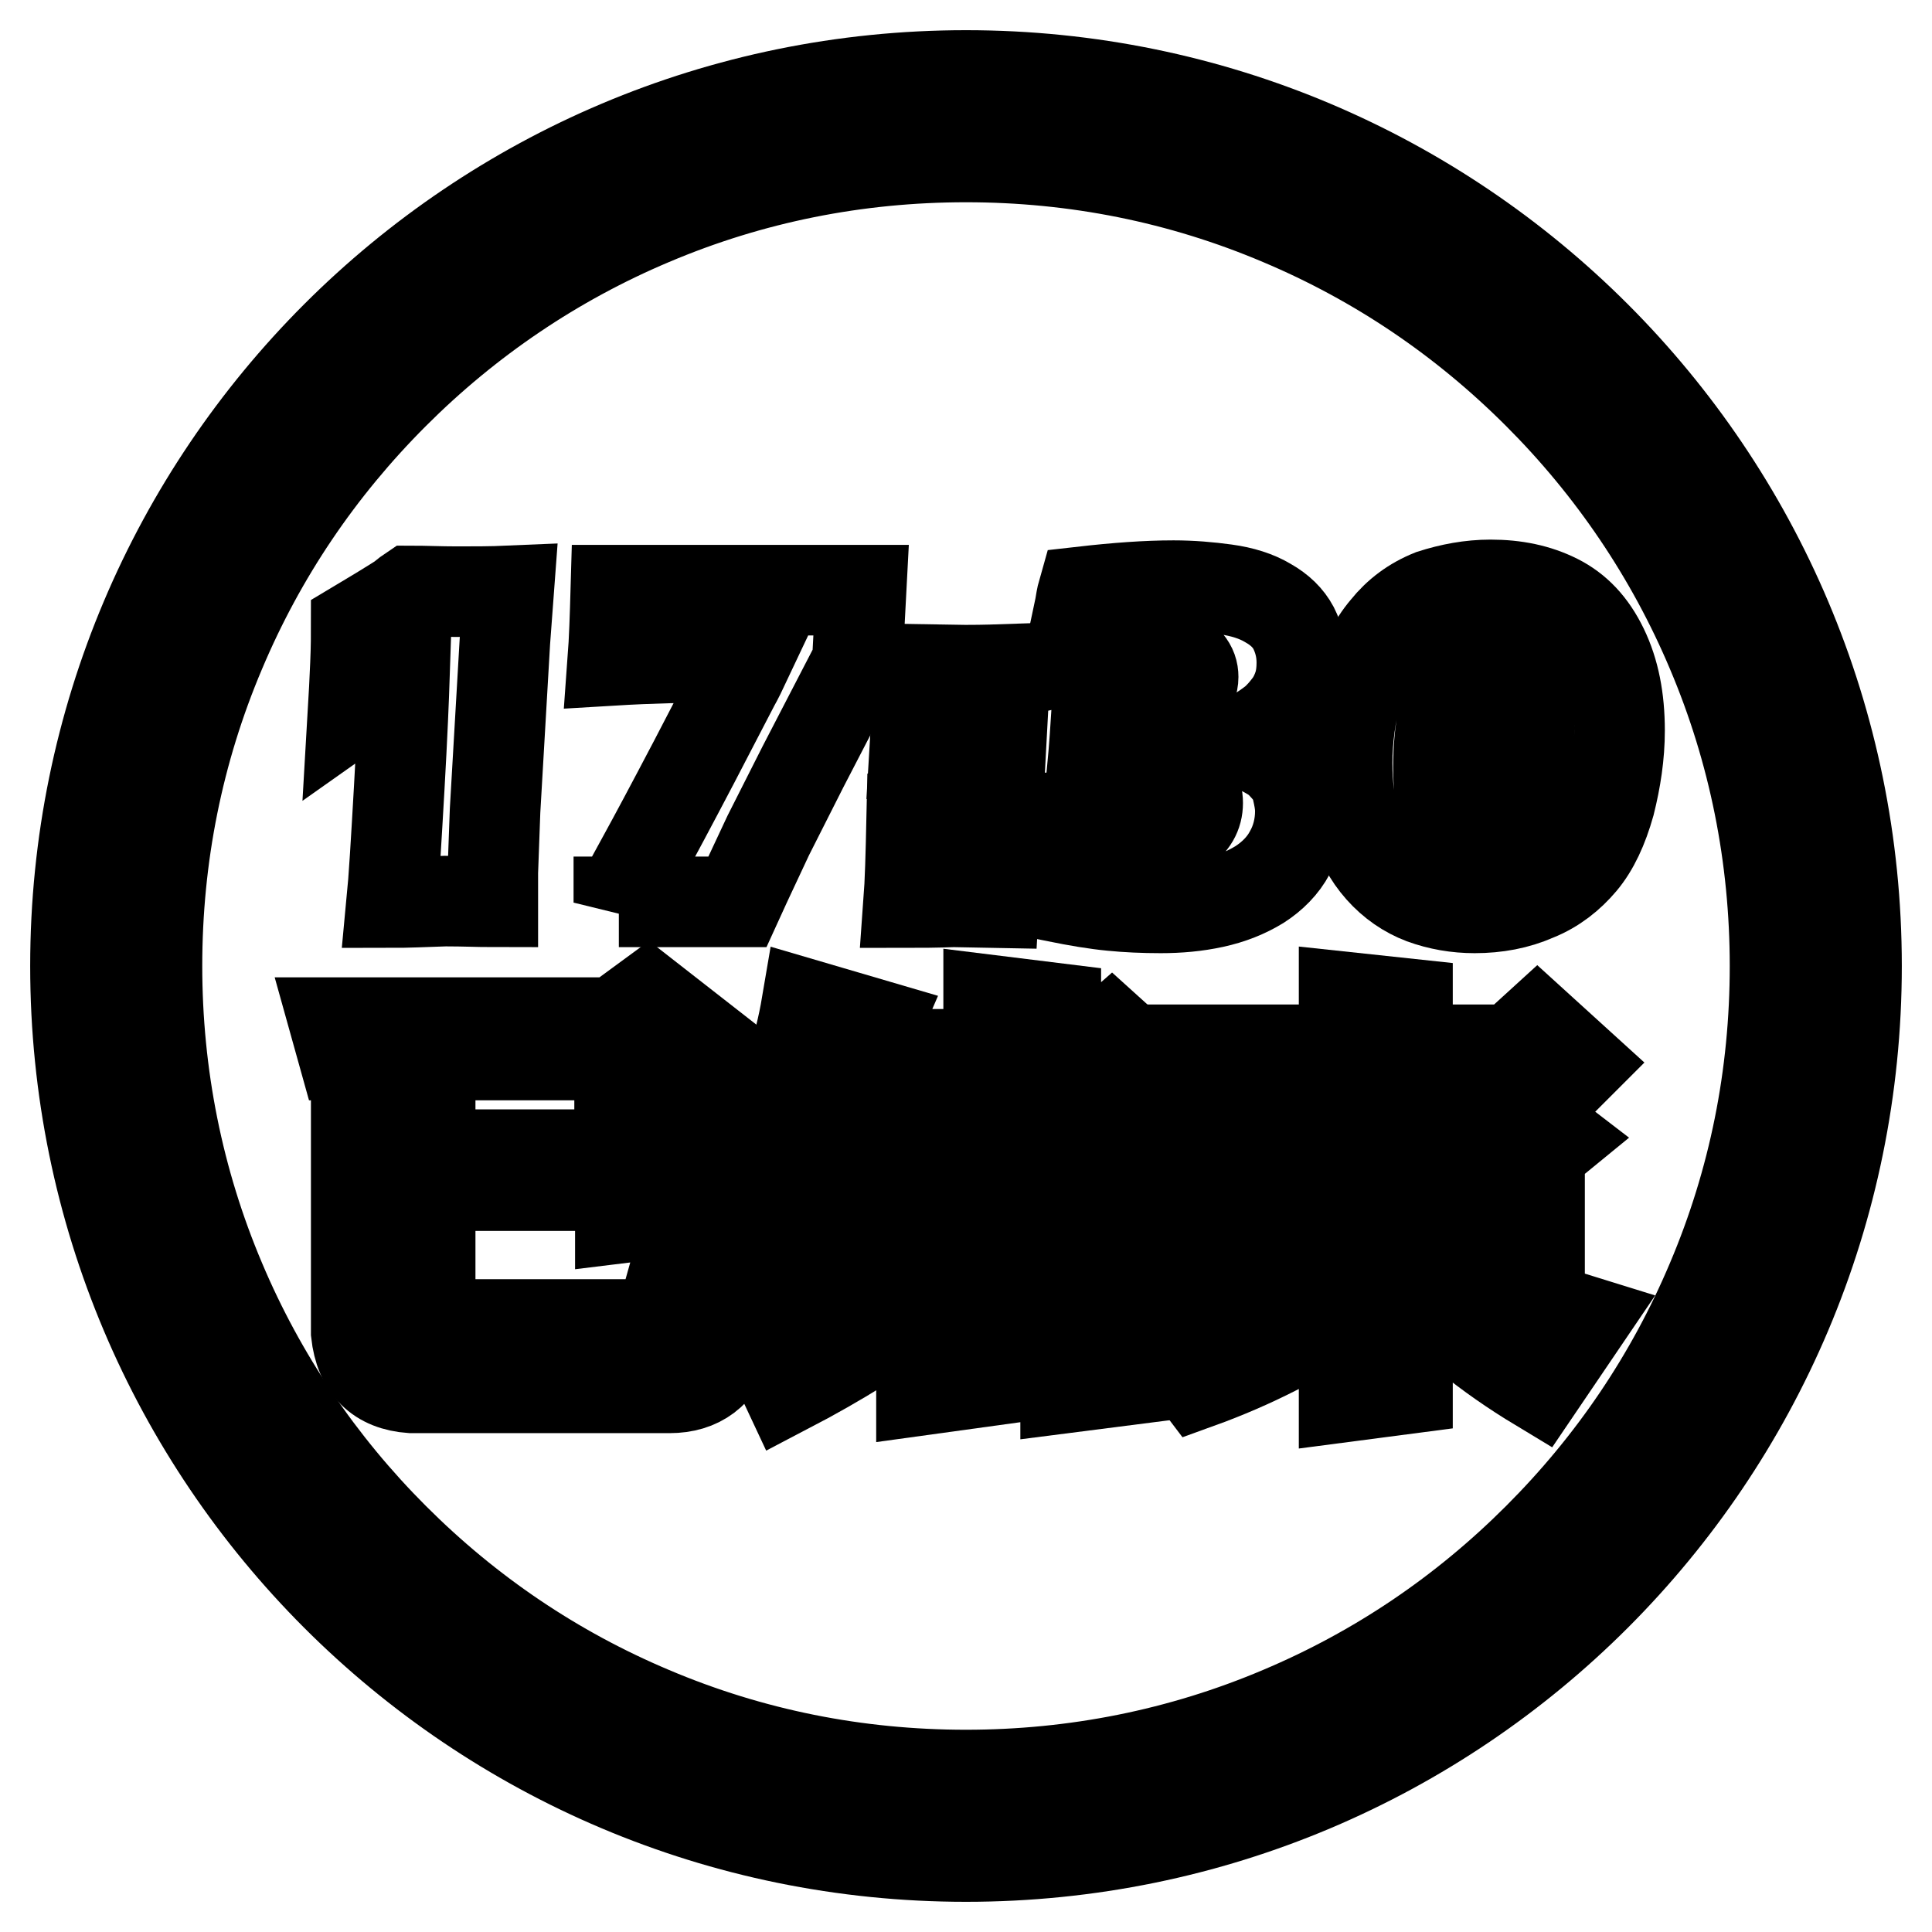
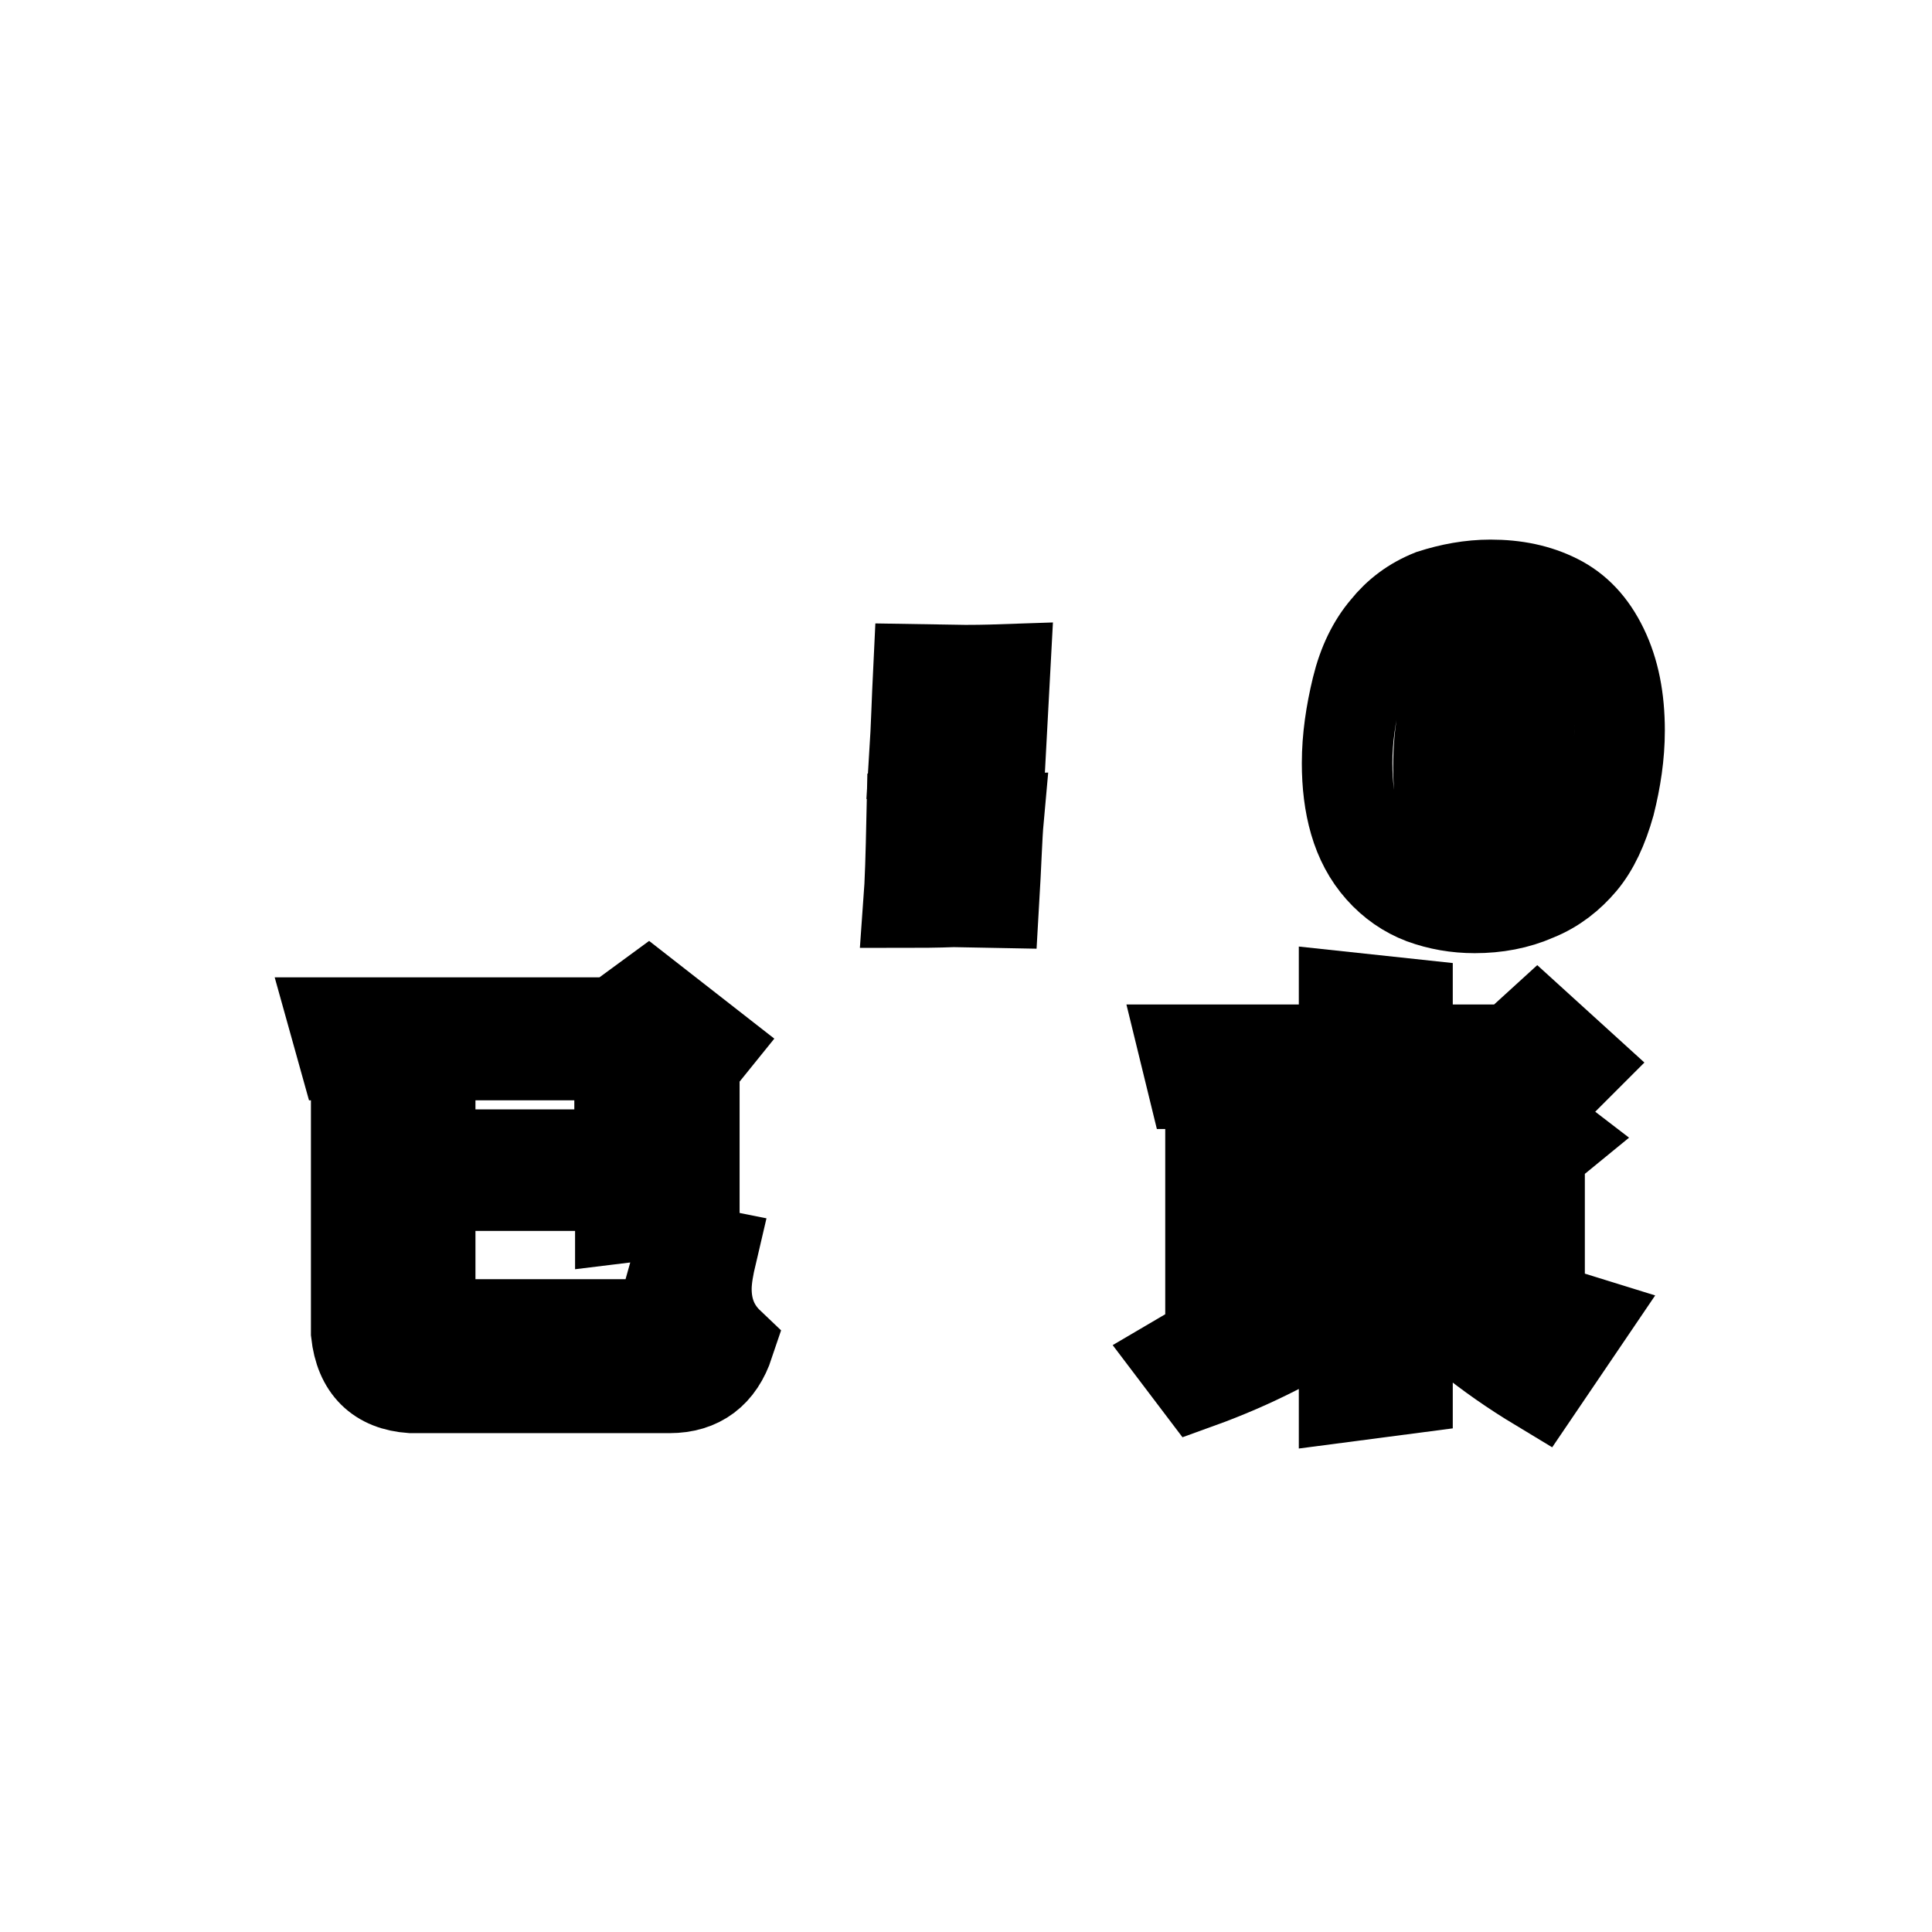
<svg xmlns="http://www.w3.org/2000/svg" version="1.1" x="0px" y="0px" viewBox="0 0 256 256" enable-background="new 0 0 256 256" xml:space="preserve">
  <g>
    <g>
-       <path stroke-width="12" fill-opacity="0" stroke="#000000" d="M128,20.8c14.5,0,28.5,2.8,41.7,8.4c12.8,5.4,24.2,13.1,34.1,23c9.8,9.8,17.6,21.3,23,34.1c5.6,13.2,8.4,27.3,8.4,41.7c0,14.5-2.8,28.5-8.4,41.7c-5.4,12.8-13.1,24.2-23,34.1s-21.3,17.6-34.1,23c-13.2,5.6-27.3,8.4-41.7,8.4c-14.5,0-28.5-2.8-41.7-8.4c-12.8-5.4-24.2-13.1-34.1-23c-9.8-9.8-17.6-21.3-23-34.1c-5.6-13.2-8.4-27.3-8.4-41.7c0-14.5,2.8-28.5,8.4-41.7c5.4-12.8,13.1-24.2,23-34.1c9.8-9.8,21.3-17.6,34.1-23C99.5,23.6,113.5,20.8,128,20.8 M128,10C62.8,10,10,62.8,10,128c0,65.2,52.8,118,118,118c65.2,0,118-52.8,118-118C246,62.8,193.2,10,128,10L128,10z" />
-       <path stroke-width="12" fill-opacity="0" stroke="#000000" d="M51.9,119.6c0.3-3.1,0.6-8.2,1-15.2c0.4-7,0.6-12,0.7-15c-0.7,0.5-1.5,0.9-2.2,1.4c-0.7,0.5-2.2,1.5-4.6,3.2c0.1-1.7,0.2-3.7,0.3-6c0.1-2.3,0.1-4,0.1-5.1c1-0.6,2.2-1.3,3.5-2.1c1.3-0.8,2.1-1.3,2.4-1.5c0.3-0.2,0.7-0.6,1.3-1c1.8,0,3.9,0.1,6.2,0.1c2.2,0,4.5,0,6.8-0.1L66.9,85l-1.3,22.4l-0.3,8.2v3.9c-1.7,0-3.8-0.1-6.3-0.1C56.2,119.5,53.8,119.6,51.9,119.6z" />
-       <path stroke-width="12" fill-opacity="0" stroke="#000000" d="M82,119.6c1.2-2.3,2.4-4.5,3.5-6.5c1.1-2,3.3-6.1,6.5-12.2l5.3-10.2c0.4-0.7,1-1.9,1.8-3.6c-1.8,0-3.1,0-4.1,0c-4.2,0-8.8,0.1-13.8,0.4c0.2-2.7,0.3-5.8,0.4-9.3h32.5l-0.5,9.5l-7.2,13.9l-4.6,9.1c-1.2,2.6-2.6,5.5-4.1,8.8H82L82,119.6z" />
      <path stroke-width="12" fill-opacity="0" stroke="#000000" d="M120.4,119.6c0.2-2.7,0.3-6.4,0.4-11l6.2,0.1c0.7,0,2.4,0,5.3-0.1c-0.2,2.2-0.3,5.9-0.6,11l-5.3-0.1C126.2,119.5,124.1,119.6,120.4,119.6z M121.2,99.7c0.2-3.2,0.3-6.9,0.5-11l6.2,0.1c0.7,0,2.4,0,5.3-0.1c-0.1,2-0.3,5.6-0.6,11l-5.3-0.1C126.9,99.6,124.9,99.6,121.2,99.7z" />
-       <path stroke-width="12" fill-opacity="0" stroke="#000000" d="M139.8,118.8c-0.3-4.1-0.5-7.3-0.8-9.8c4.5,1.5,8.6,2.3,12.2,2.3c2.2,0,4-0.5,5.4-1.3c1.4-0.9,2.1-2.1,2.1-3.6c0-1.5-0.7-2.6-2.1-3.3c-1.4-0.7-3.6-1-6.6-1c-1.9,0-3.7,0.1-5.3,0.3c0.3-3.2,0.5-6.2,0.7-9.3c1.4,0.3,3,0.4,4.6,0.4c1.8,0,3.3-0.1,4.5-0.3c1.2-0.2,2.1-0.7,2.7-1.3c0.6-0.7,0.9-1.4,0.9-2.2c0-0.7-0.2-1.3-0.7-1.9c-0.5-0.6-1.2-1-2.2-1.2c-1-0.2-2.2-0.3-3.7-0.3c-1.3,0-2.6,0.1-4,0.2c-1.4,0.1-3.4,0.5-5.9,1l1.5-7.1c0.1-0.6,0.2-1.3,0.4-2c4.4-0.5,8.4-0.8,12-0.8c2.4,0,4.7,0.2,6.9,0.5s4.1,0.9,5.6,1.8c1.6,0.9,2.7,2,3.4,3.3c0.7,1.4,1.1,2.9,1.1,4.6c0,1-0.1,2-0.4,3c-0.3,0.9-0.7,1.8-1.3,2.6c-0.6,0.8-1.2,1.5-2,2.2c-0.8,0.6-1.5,1.1-2.2,1.5c-0.7,0.4-1.7,0.8-2.9,1.3c1.3,0.3,2.3,0.5,3,0.8c0.7,0.3,1.4,0.7,2.2,1.2c0.7,0.5,1.3,1.2,1.9,1.9c0.5,0.7,0.9,1.5,1.1,2.4c0.2,0.9,0.4,1.8,0.4,2.8c0,2-0.5,3.9-1.4,5.5c-0.9,1.7-2.3,3.1-4,4.2c-1.8,1.1-3.8,1.9-6.1,2.4c-2.3,0.5-4.6,0.7-7,0.7c-2.3,0-4.5-0.1-6.5-0.3C145.2,119.8,142.8,119.4,139.8,118.8z" />
      <path stroke-width="12" fill-opacity="0" stroke="#000000" d="M197.5,77.5c3.3,0,6.2,0.6,8.8,1.9c2.6,1.3,4.6,3.4,6.1,6.5c1.5,3.1,2.2,6.7,2.2,10.9c0,3.3-0.5,6.5-1.3,9.7c-0.9,3.2-2.1,5.8-3.7,7.7s-3.6,3.5-6.1,4.5c-2.5,1.1-5.2,1.6-8.1,1.6c-2.4,0-4.7-0.4-6.9-1.2c-2.1-0.8-4-2.1-5.6-3.9c-1.6-1.8-2.7-3.9-3.4-6.3s-1-5-1-7.8c0-3.3,0.5-6.6,1.3-9.9s2.1-5.9,3.8-7.9c1.6-2,3.6-3.5,6.1-4.5C192.2,78,194.8,77.5,197.5,77.5z M197.3,86.5c-0.9,0-1.8,0.3-2.6,0.8c-0.9,0.7-1.6,1.6-2.1,2.8c-0.7,1.4-1.1,3.1-1.4,4.9c-0.4,2-0.6,4.3-0.6,6.7c0,2.1,0.2,3.9,0.6,5.3c0.4,1.4,1,2.5,1.8,3.3s1.8,1.2,2.9,1.2c0.6,0,1.2-0.1,1.8-0.4c0.6-0.3,1.2-0.8,1.8-1.6c0.6-0.8,1.2-1.9,1.7-3.4c0.5-1.5,0.8-3,1.1-4.6c0.2-1.6,0.3-3.2,0.3-4.9c0-3.4-0.5-6-1.4-7.7C200.1,87.3,198.9,86.5,197.3,86.5z" />
      <path stroke-width="12" fill-opacity="0" stroke="#000000" d="M82.1,153v-13.2H45.5l-1.2-4.3h37.1l4.5-3.3l8.2,6.4l-2.1,2.6v19l-9.8,1.2v-4.3H57V174c0,1,0.6,1.5,1.8,1.5h27.3c0.9,0,1.5-0.4,1.7-1.3l2.5-8.9l4,0.8c-0.4,1.7-0.7,3.3-0.7,4.7c0,2.9,1,5.3,3,7.2c-1.3,3.9-3.9,5.9-7.9,5.9H54.5c-4.3-0.3-6.8-2.7-7.3-7.3v-32.6l9.8,1.3v7.7H82.1z" />
-       <path stroke-width="12" fill-opacity="0" stroke="#000000" d="M114.9,141.5l8,4.1c-3.9,6.2-7.9,11.7-12.1,16.5c2.9-0.7,5.8-1.4,8.7-2.2l1.8,3.6c-4.6,2.9-10.1,5.7-16.5,8.4L101,164c0.9-0.1,1.8-0.3,2.6-0.4c1.7-2.7,3.3-5.4,4.8-8.1c-2.3,0.7-4.4,1.2-6.3,1.5l-1.8-6.8h0.9c2.8-5.5,4.7-11.2,5.7-17.1l9.2,2.7c-2.5,5.8-5.3,10.5-8.4,14c1.4-0.2,2.8-0.4,4.1-0.7C112.8,146.5,113.9,144,114.9,141.5z M120.2,169.4l1.8,3.6c-4.9,3.7-10.8,7.4-17.7,11l-3.7-7.9C107,174.5,113.6,172.3,120.2,169.4z M144,139.8l3.3-2.9l5.2,4.7l-2.5,2.5h-10.1v8.4h3.9l3.2-2.8l5.1,4.6l-2.4,2.4h-26.9l-1.1-4.2h9.3v-8.4h-9.6l-1.2-4.4H131v-7.2l8.9,1.1v6.1H144z M122.1,159.4l8.7,1.1v1.8h10.5l3.8-3.9l7.3,5.6l-2.6,2.4v16.4l-8.6,1.1v-3.2h-10.4v2.3l-8.7,1.2L122.1,159.4L122.1,159.4z M141.2,176.5v-10.3h-10.4v10.3H141.2z" />
      <path stroke-width="12" fill-opacity="0" stroke="#000000" d="M200.3,139.1l3.4-3.1l5.5,5l-2.5,2.5h-20.2v4.5h9.9l2.5-2.7l7.3,5.6l-2.2,1.8v12.6l-8.2,1.4v-2.3h-7c2.4,1.9,4.9,3.5,7.5,4.9c3.8,2.2,8.3,4.1,13.5,5.7l-5.9,8.7c-6.8-4.1-12.6-8.8-17.4-14.1V184l-8.4,1.1v-11.6c-5.7,3.9-12.1,7.2-19.3,9.8l-2.5-3.3c8.2-4.8,14.8-10,19.7-15.4h-7.2v2l-8.4,1.1v-21.8l8.4,0.9v1.3h9.4v-4.5H158l-1.1-4.5h21.2v-7l8.4,0.9v6.1H200.3z M168.8,160.2h9.3v-7.7h-9.3V160.2z M186.5,152.6v7.7h9.3v-7.7H186.5z" />
    </g>
  </g>
</svg>